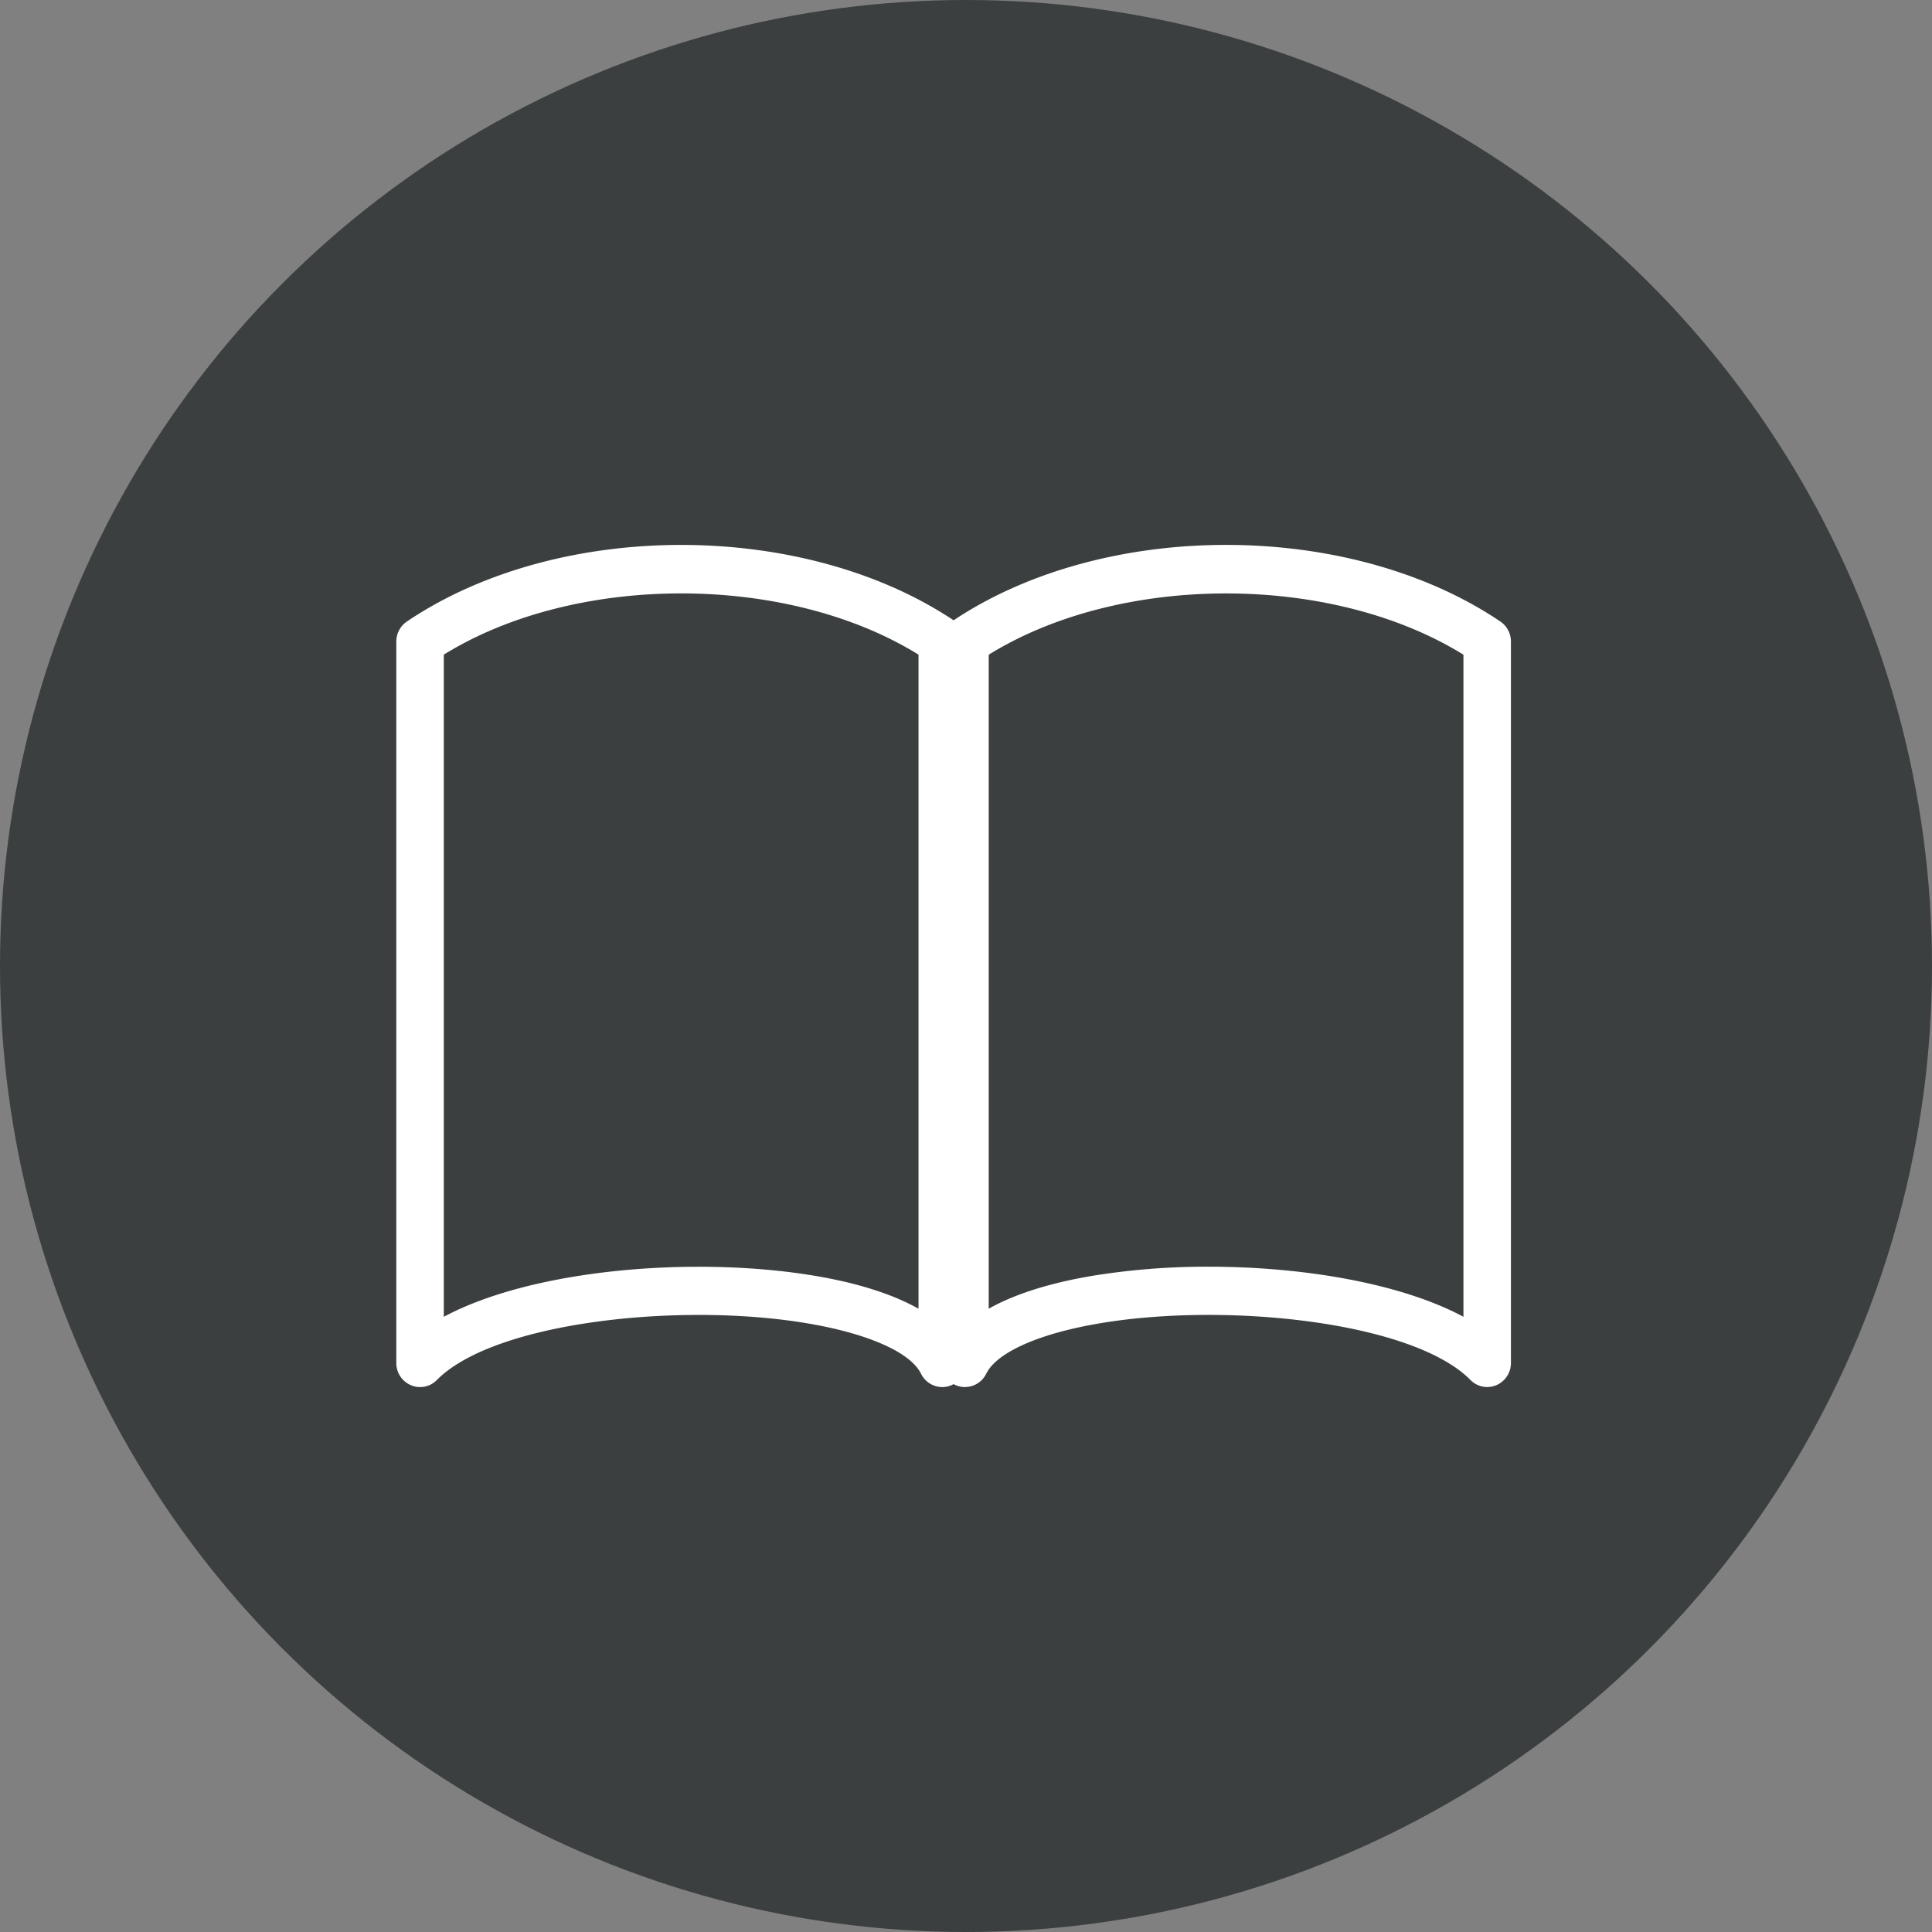
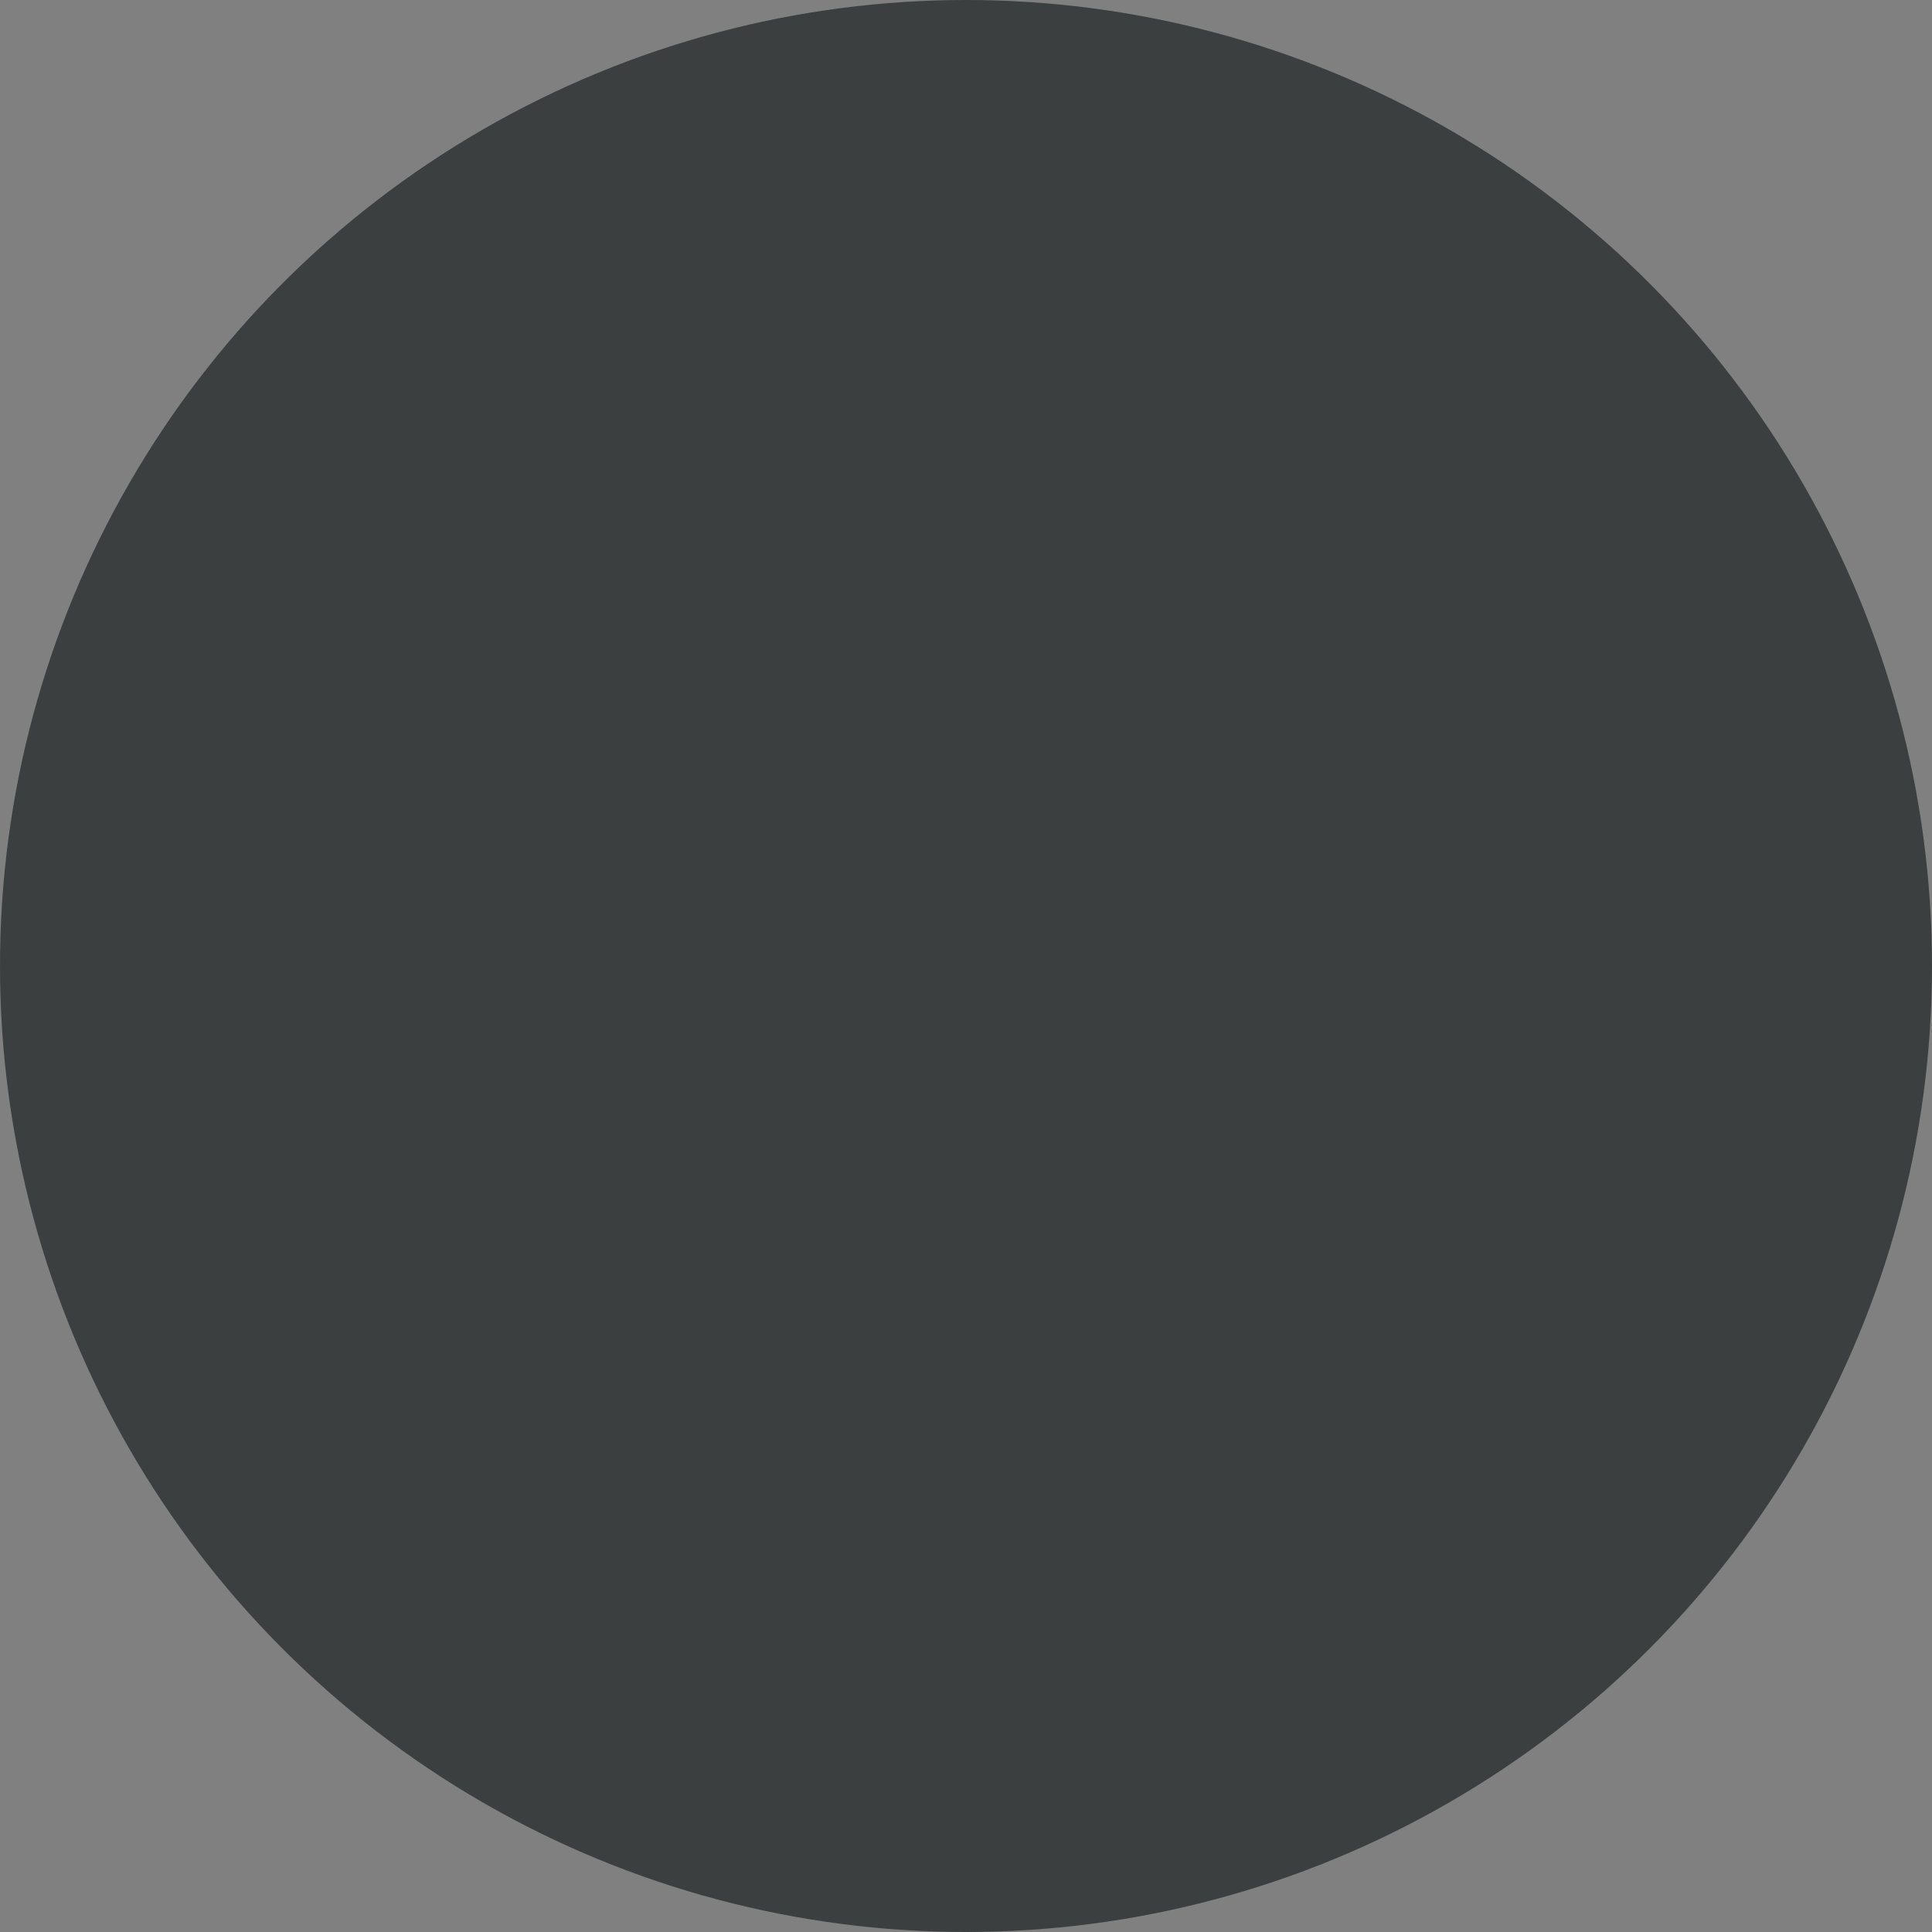
<svg xmlns="http://www.w3.org/2000/svg" width="78" height="78">
  <rect width="100%" height="100%" fill="#808080" stroke="none" />
  <g fill="none" fill-rule="evenodd">
    <circle fill="#3B3F40" cx="39" cy="39" r="39" />
    <g fill="#FFF">
-       <path d="M48.793 51.14c3.806 0 7.766.668 10.29 2.022v-26.73c-5.322-3.298-13.844-3.298-19.166 0v26.404c1.26-.711 2.878-1.113 4.262-1.34a28.862 28.862 0 014.614-.356M38.958 56a.964.964 0 01-.958-.971V25.9c0-.324.161-.627.427-.808 6.105-4.124 16.041-4.124 22.146 0 .266.18.427.484.427.808v29.127a.972.972 0 01-.59.897.946.946 0 01-1.045-.212c-2.308-2.338-9.76-3.143-14.879-2.3-2.494.409-4.24 1.174-4.67 2.05a.958.958 0 01-.858.536" />
-       <path d="M17.917 26.431v26.732c3.59-1.924 10.074-2.46 14.904-1.668 1.384.227 3.001.63 4.262 1.342V26.43c-5.322-3.297-13.844-3.297-19.166 0M38.042 56a.956.956 0 01-.857-.538c-.431-.874-2.177-1.64-4.671-2.049-5.123-.844-12.571-.036-14.877 2.302a.946.946 0 01-1.045.21.968.968 0 01-.592-.896V25.901c0-.324.161-.629.427-.808 6.105-4.124 16.041-4.124 22.146 0a.974.974 0 01.427.808V55.03a.967.967 0 01-.958.971" />
-     </g>
+       </g>
  </g>
</svg>